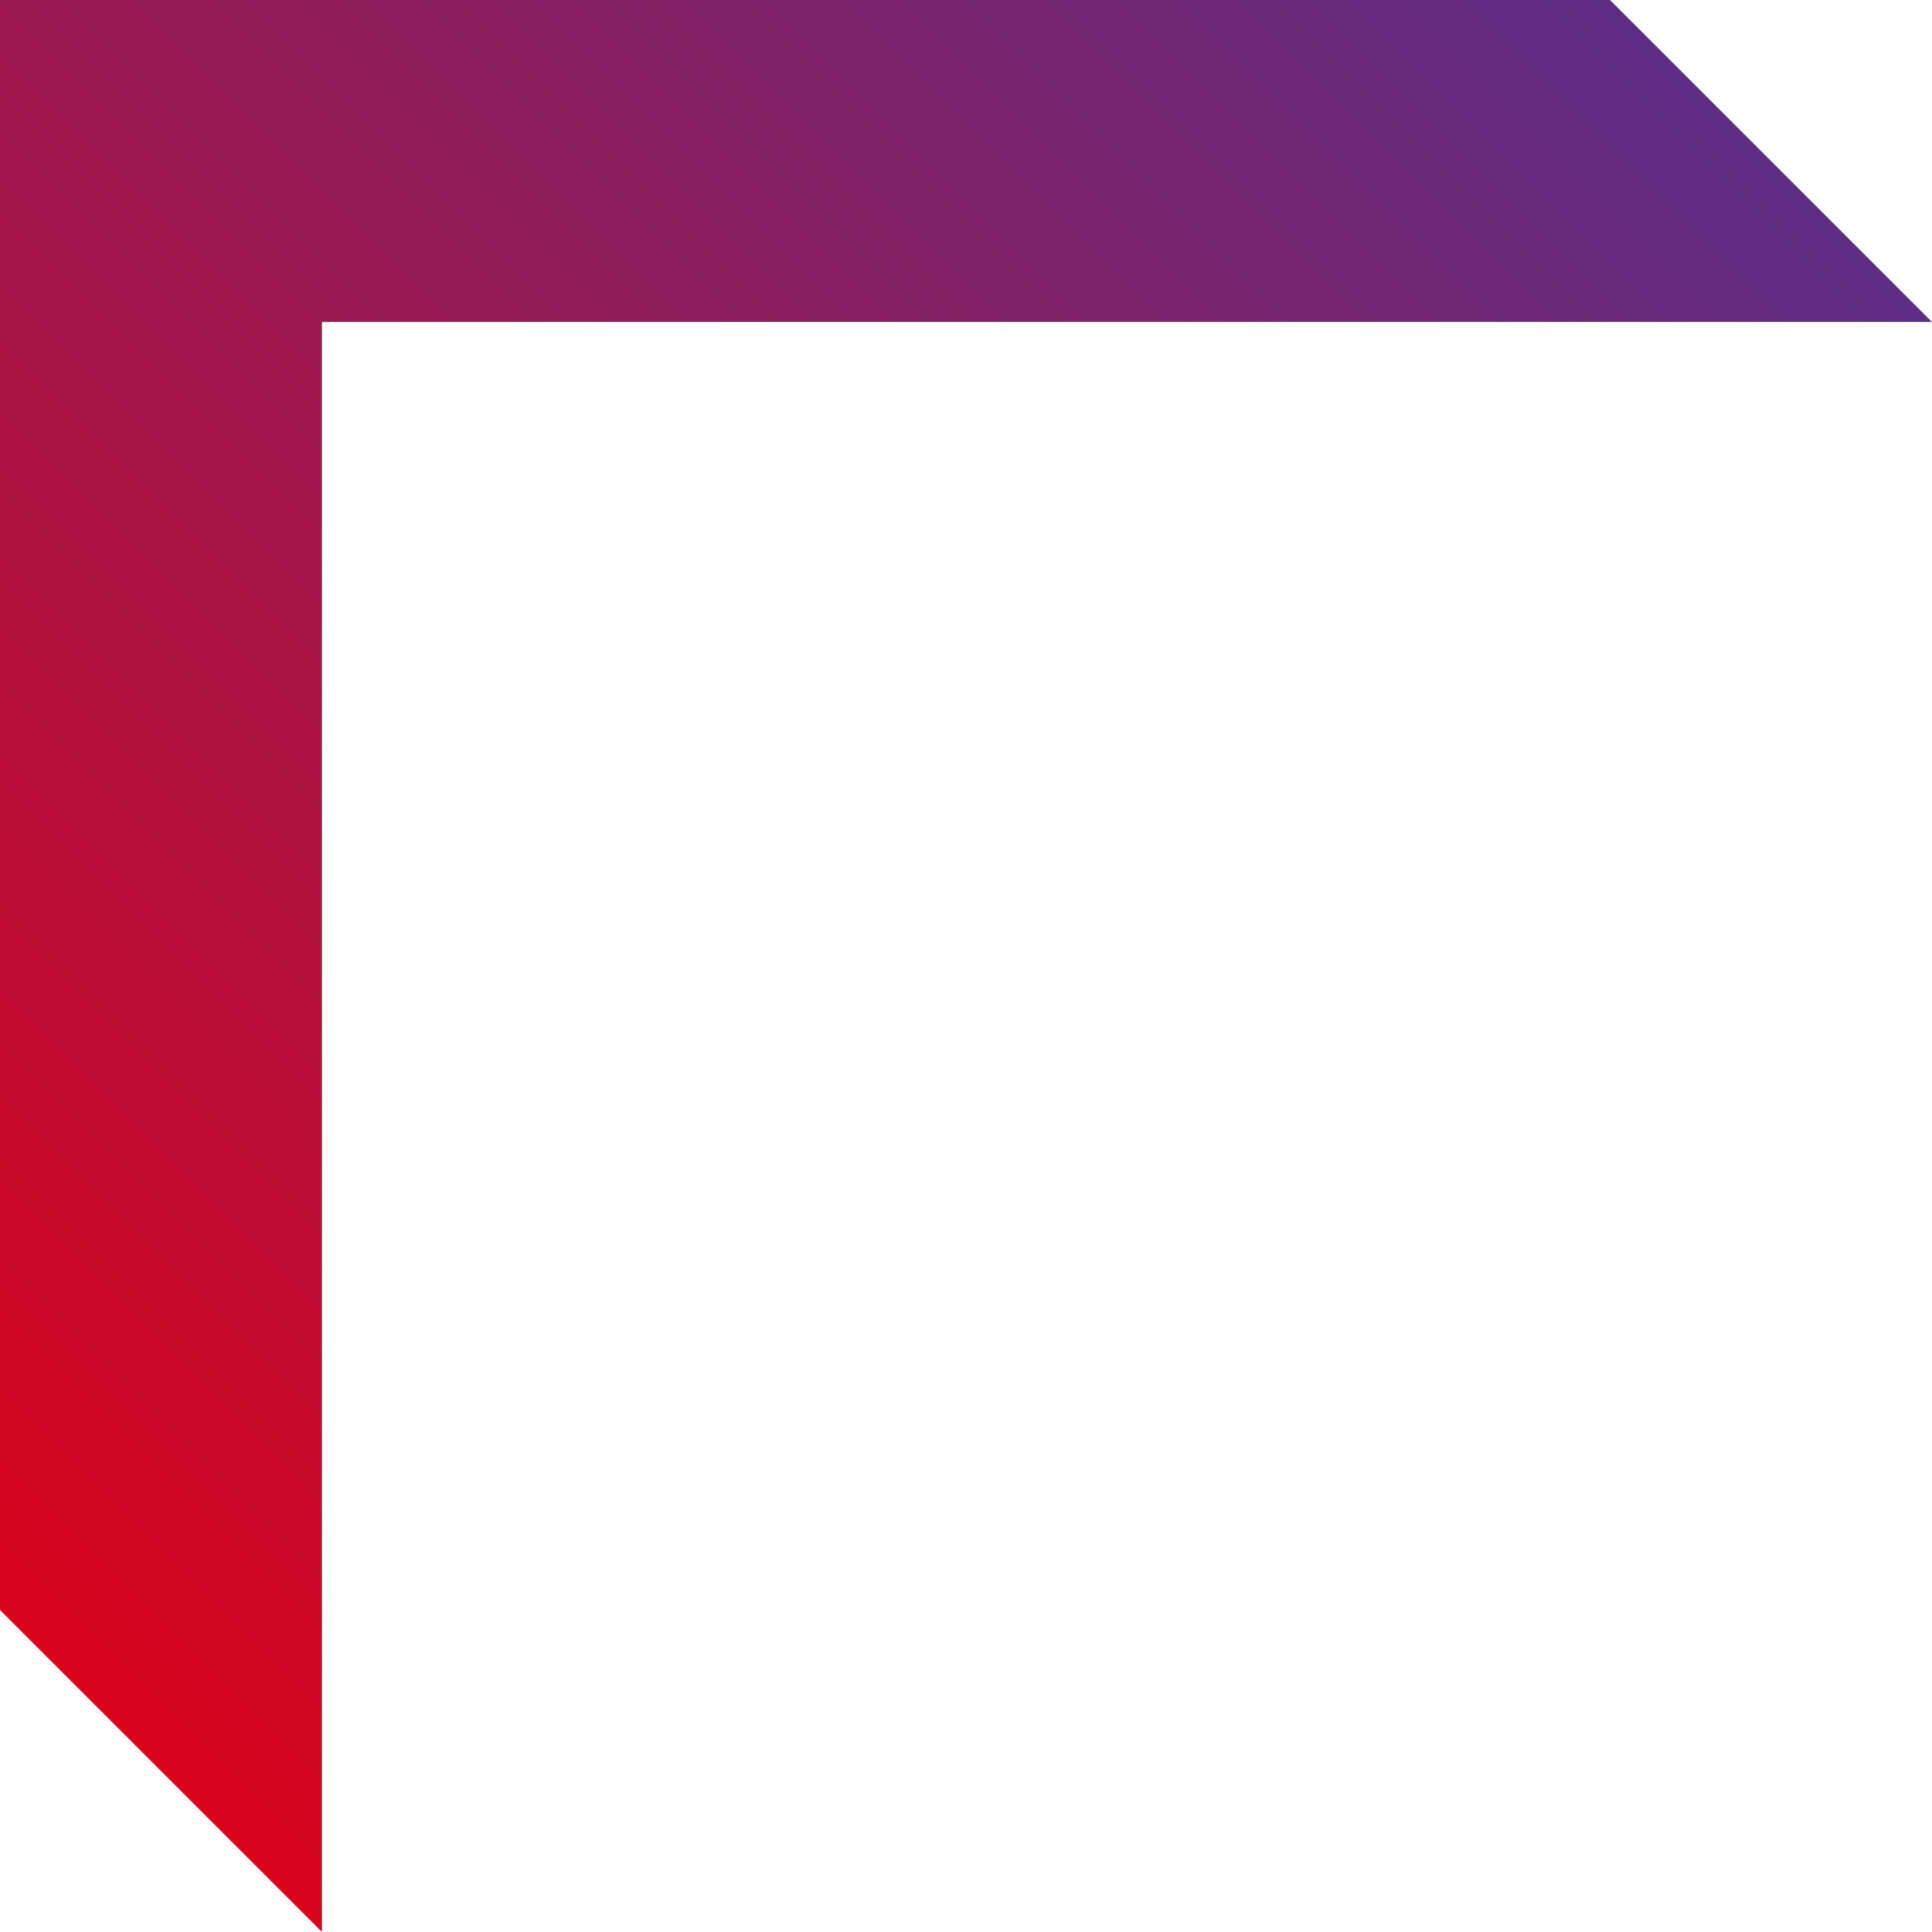
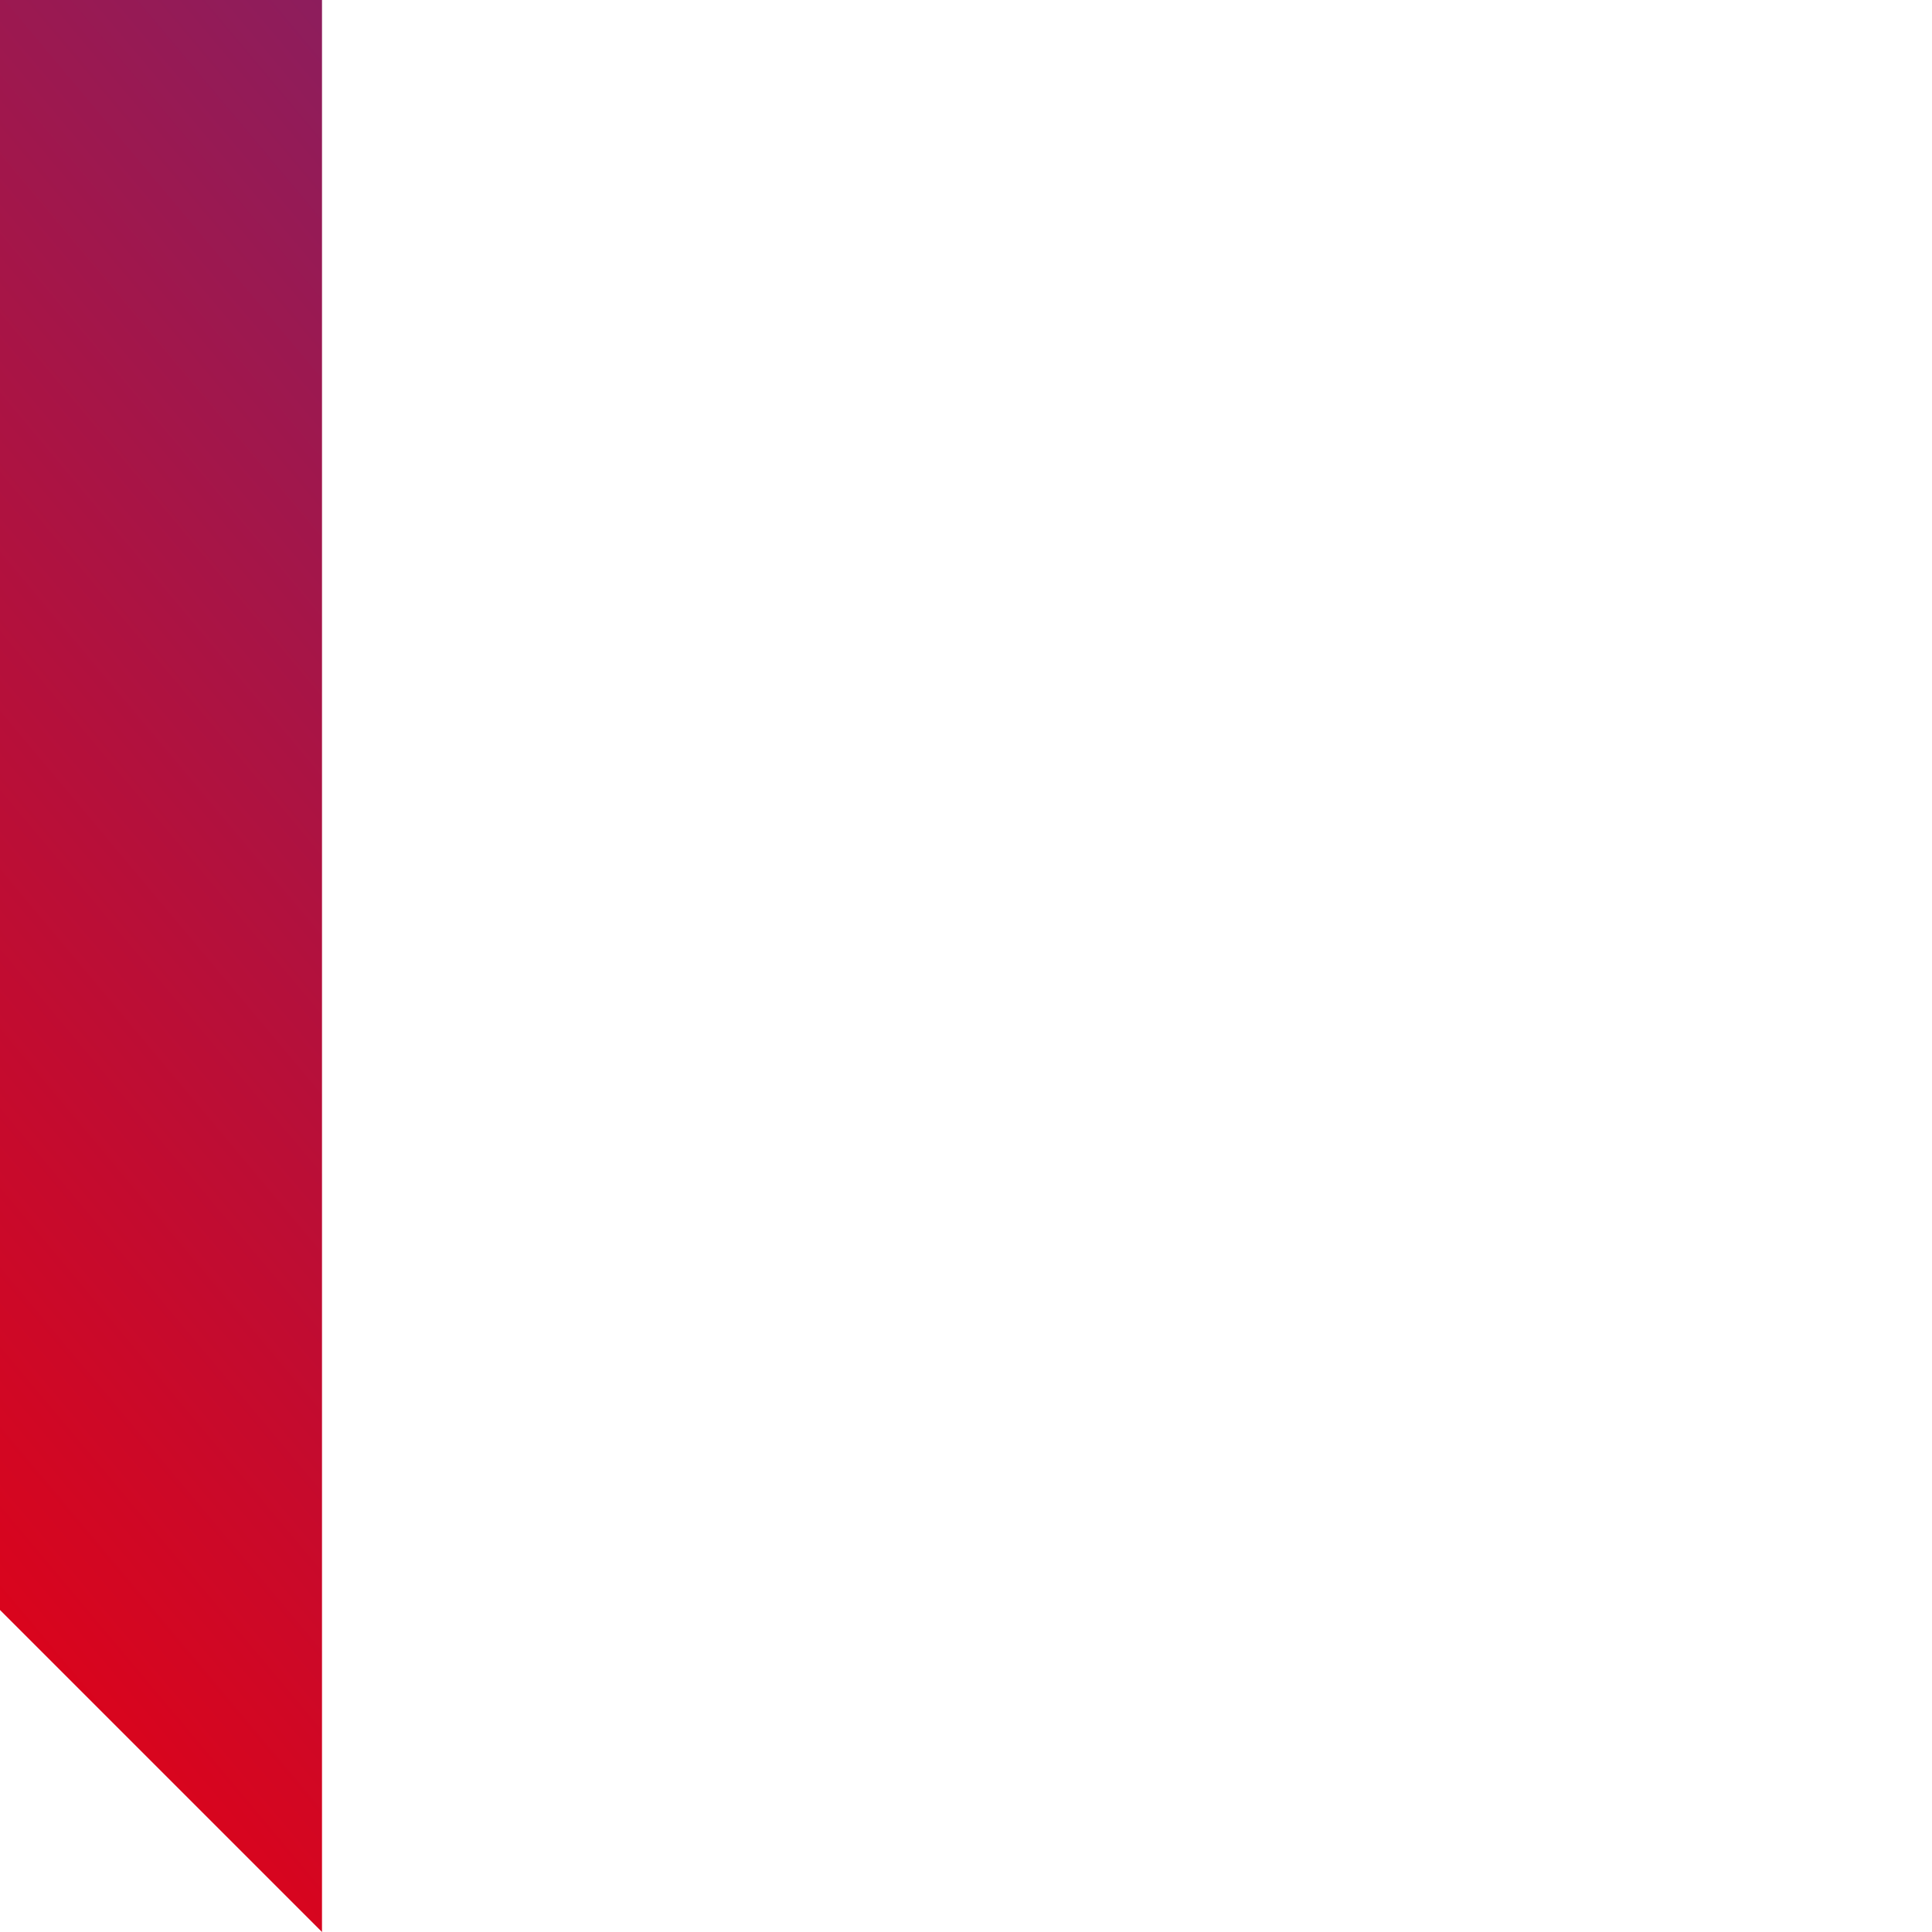
<svg xmlns="http://www.w3.org/2000/svg" width="240" height="240" viewBox="0 0 240 240">
  <defs>
    <linearGradient id="linear-gradient" y1="1" x2="1" gradientUnits="objectBoundingBox">
      <stop offset="0" stop-color="#e60012" />
      <stop offset="1" stop-color="#51318f" />
    </linearGradient>
  </defs>
-   <path id="career-s2-d1" d="M0,200V0H200l40,40H40V240Z" fill="url(#linear-gradient)" />
+   <path id="career-s2-d1" d="M0,200V0H200H40V240Z" fill="url(#linear-gradient)" />
</svg>